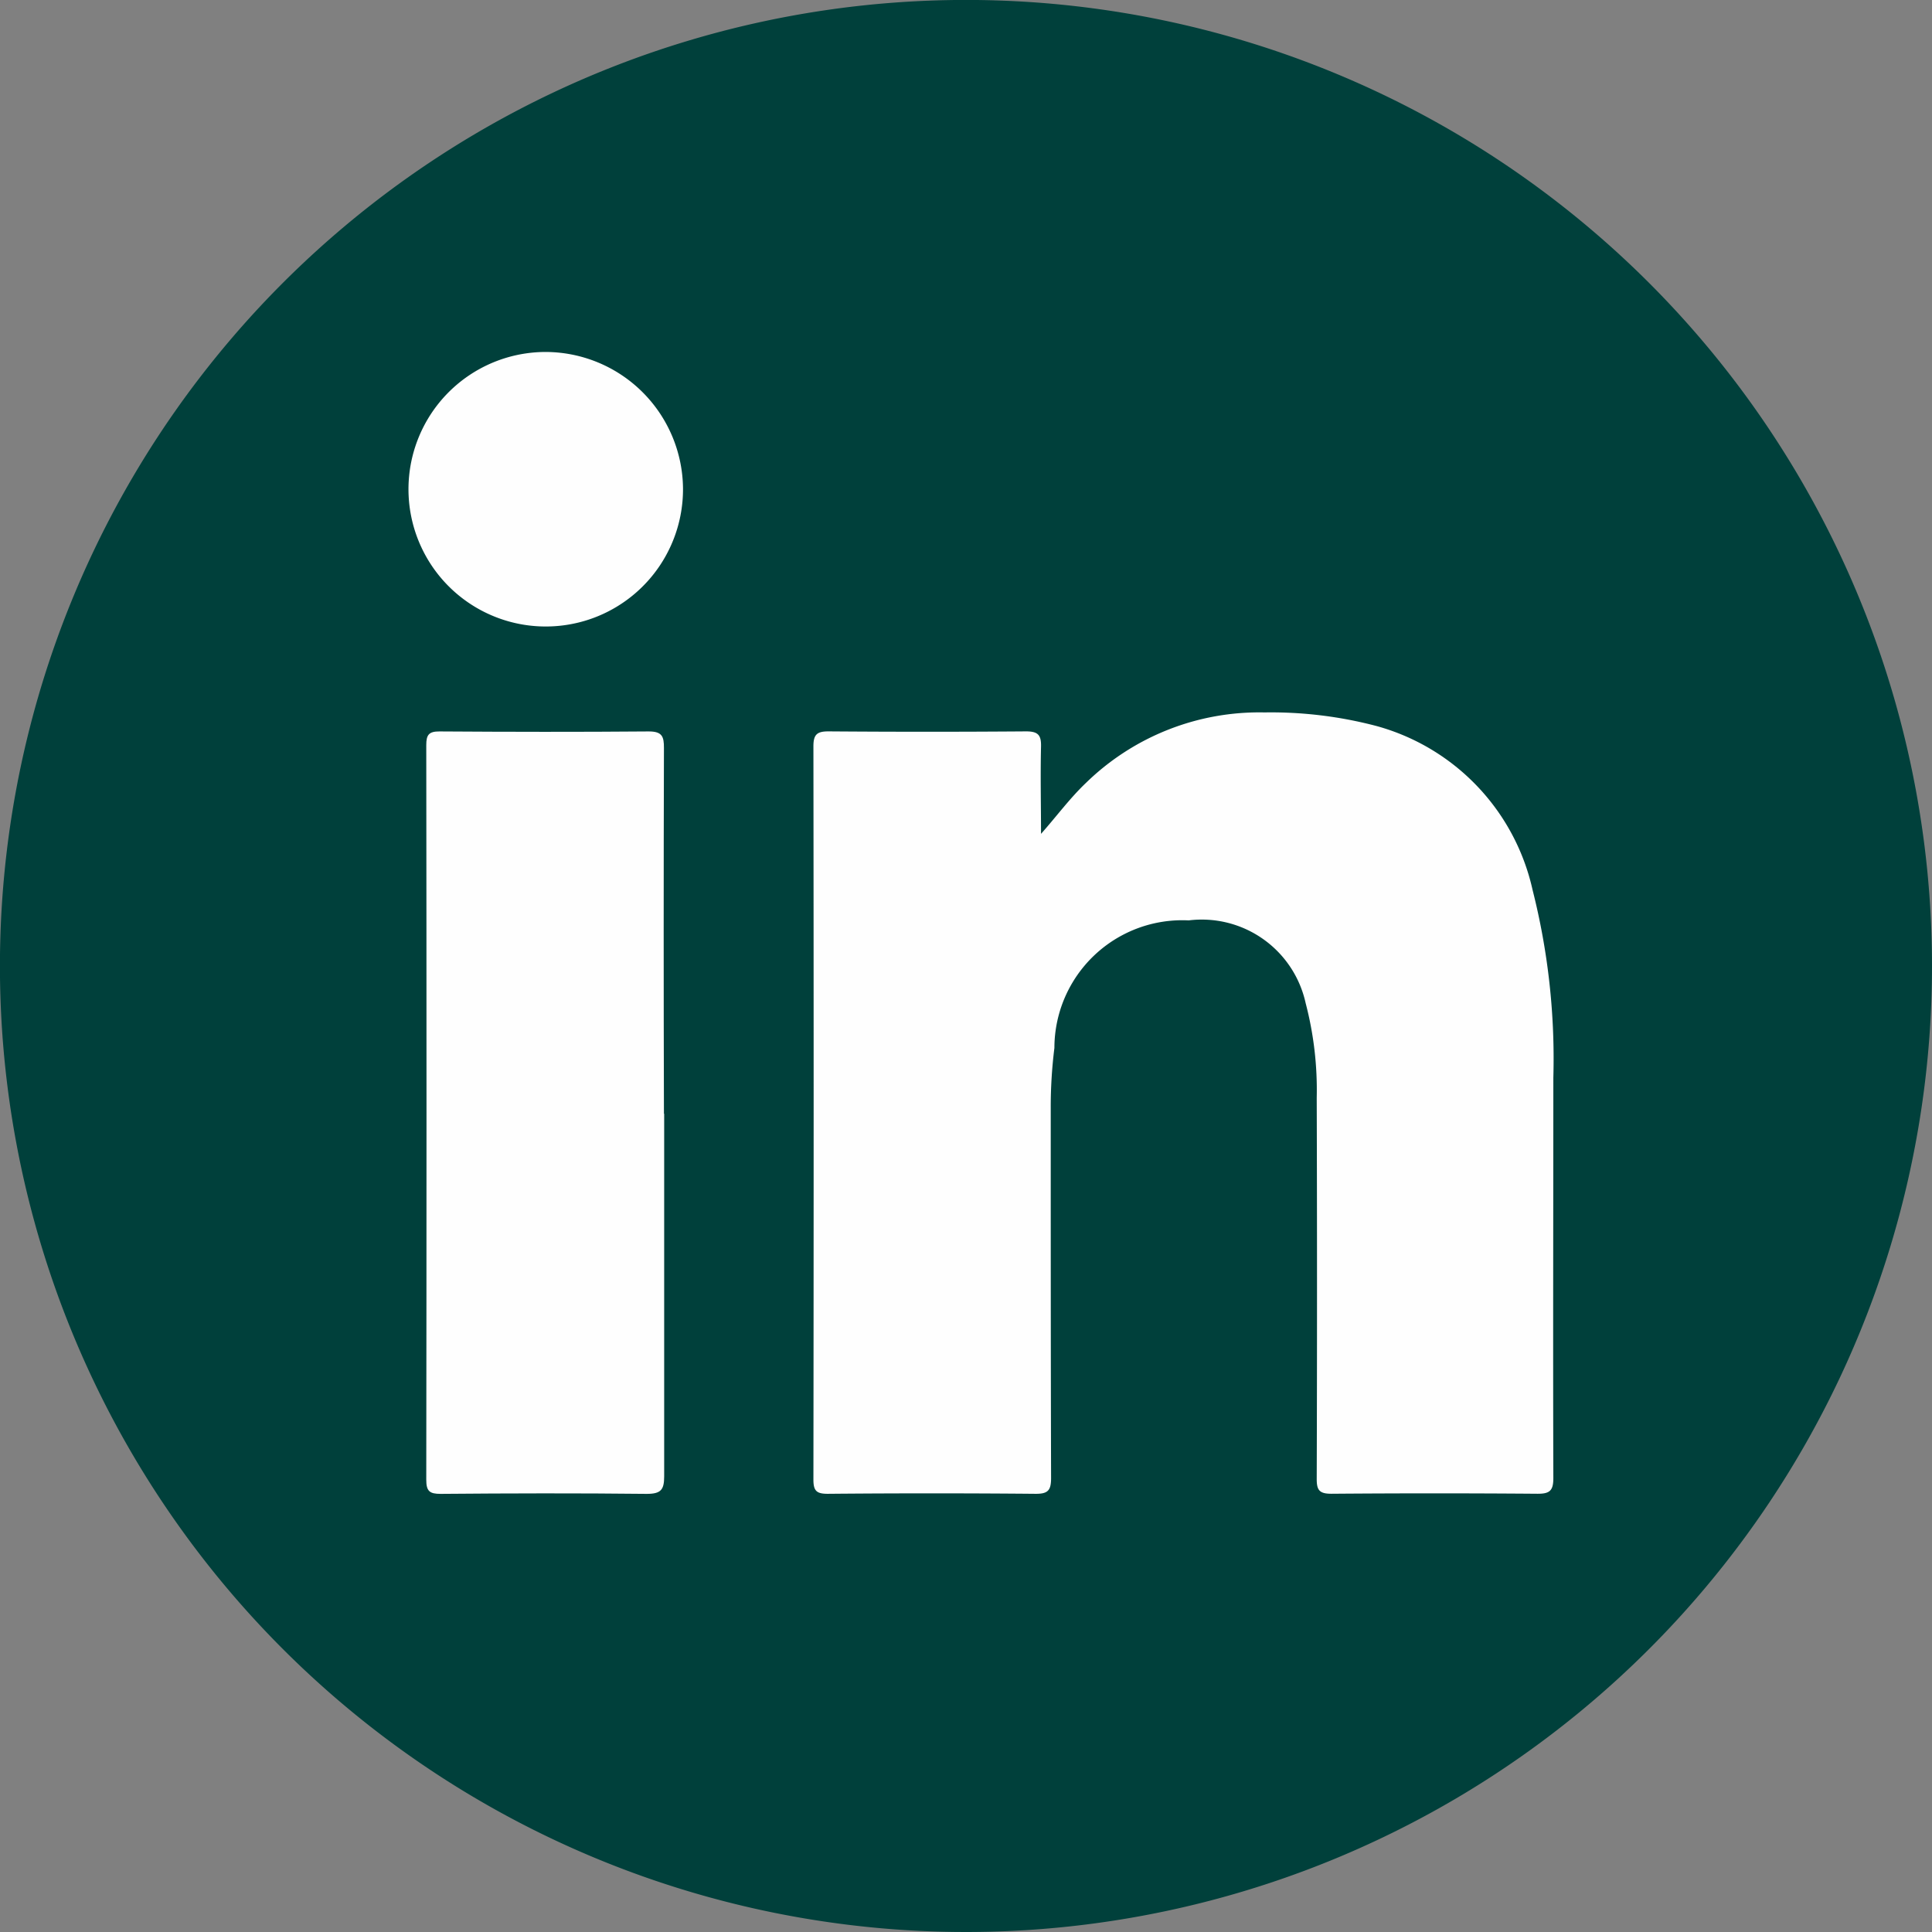
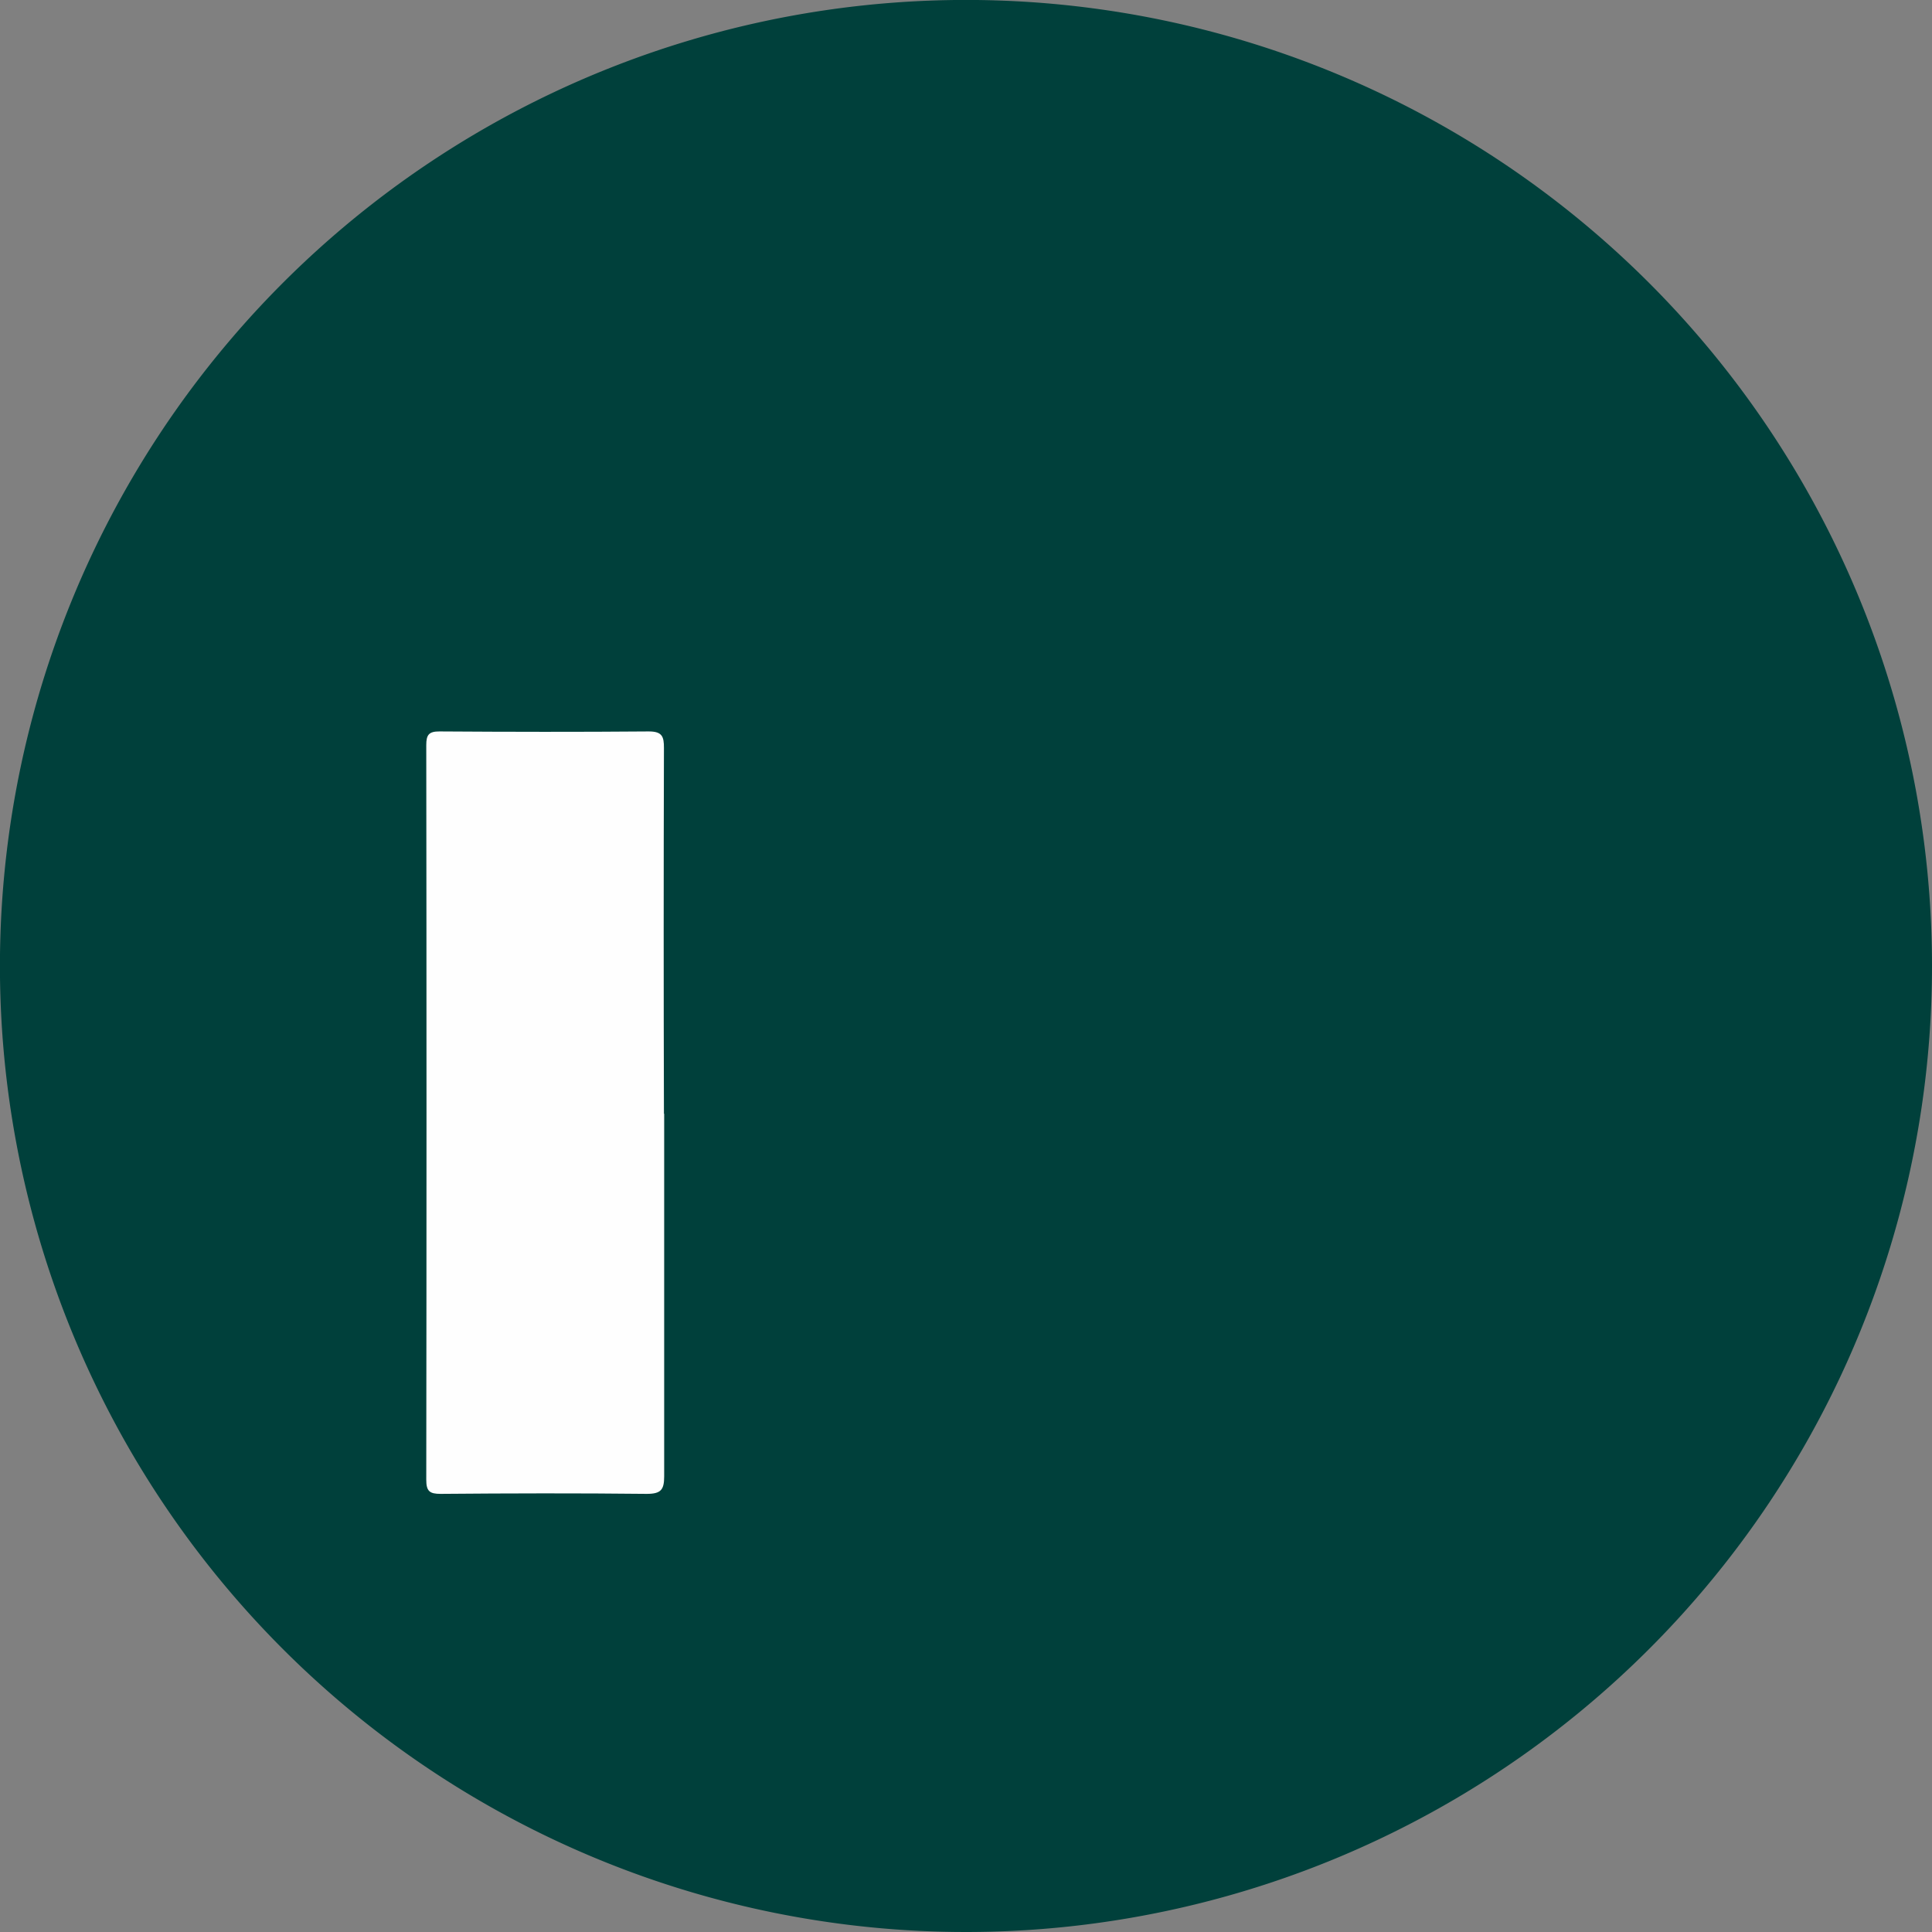
<svg xmlns="http://www.w3.org/2000/svg" width="33.231" height="33.231" viewBox="0 0 33.231 33.231">
  <rect x="0" y="0" width="33.231" height="33.231" fill="#808080" stroke="none" />
  <g id="Group_1802" data-name="Group 1802" transform="translate(0 -0.019)">
    <g id="Group_1803" data-name="Group 1803" transform="translate(0 0.176)">
      <path id="Path_1950" data-name="Path 1950" d="M33.231,16.616A16.616,16.616,0,1,1,16.616,0,16.616,16.616,0,0,1,33.231,16.616" transform="translate(0 -0.158)" fill="#00403b" />
-       <path id="Path_1951" data-name="Path 1951" d="M60.744,51.878c.273-.307.5-.618.778-.882a4.268,4.268,0,0,1,3.071-1.212,7.11,7.11,0,0,1,1.931.235,3.774,3.774,0,0,1,2.68,2.819,11.813,11.813,0,0,1,.357,3.229c0,2.3-.007,4.591,0,6.886,0,.215-.06.271-.271.27q-1.773-.014-3.547,0c-.208,0-.253-.063-.252-.259q.01-3.276,0-6.552a5.886,5.886,0,0,0-.19-1.626,1.829,1.829,0,0,0-2.012-1.425,2.2,2.2,0,0,0-2.31,2.194,8.194,8.194,0,0,0-.063,1.025c0,2.124,0,4.248.006,6.372,0,.212-.052.274-.269.272q-1.787-.016-3.573,0c-.191,0-.246-.05-.246-.243q.008-6.308,0-12.616c0-.208.068-.256.265-.255q1.7.013,3.393,0c.208,0,.262.065.257.263-.012.5,0,1.005,0,1.508" transform="translate(-42.843 -37.687)" fill="#fefefe" />
      <path id="Path_1952" data-name="Path 1952" d="M33.9,57.673c0,2.081,0,4.161,0,6.241,0,.231-.057.3-.3.3-1.182-.013-2.364-.01-3.546,0-.189,0-.246-.046-.246-.242q.008-6.318,0-12.637c0-.174.042-.236.227-.235,1.2.008,2.4.01,3.6,0,.23,0,.262.087.261.285q-.009,3.146,0,6.293" transform="translate(-22.476 -38.676)" fill="#fefefe" />
-       <path id="Path_1953" data-name="Path 1953" d="M33.266,26.95A2.361,2.361,0,1,1,30.909,24.6a2.369,2.369,0,0,1,2.357,2.349" transform="translate(-21.518 -18.703)" fill="#fefefe" />
    </g>
  </g>
</svg>